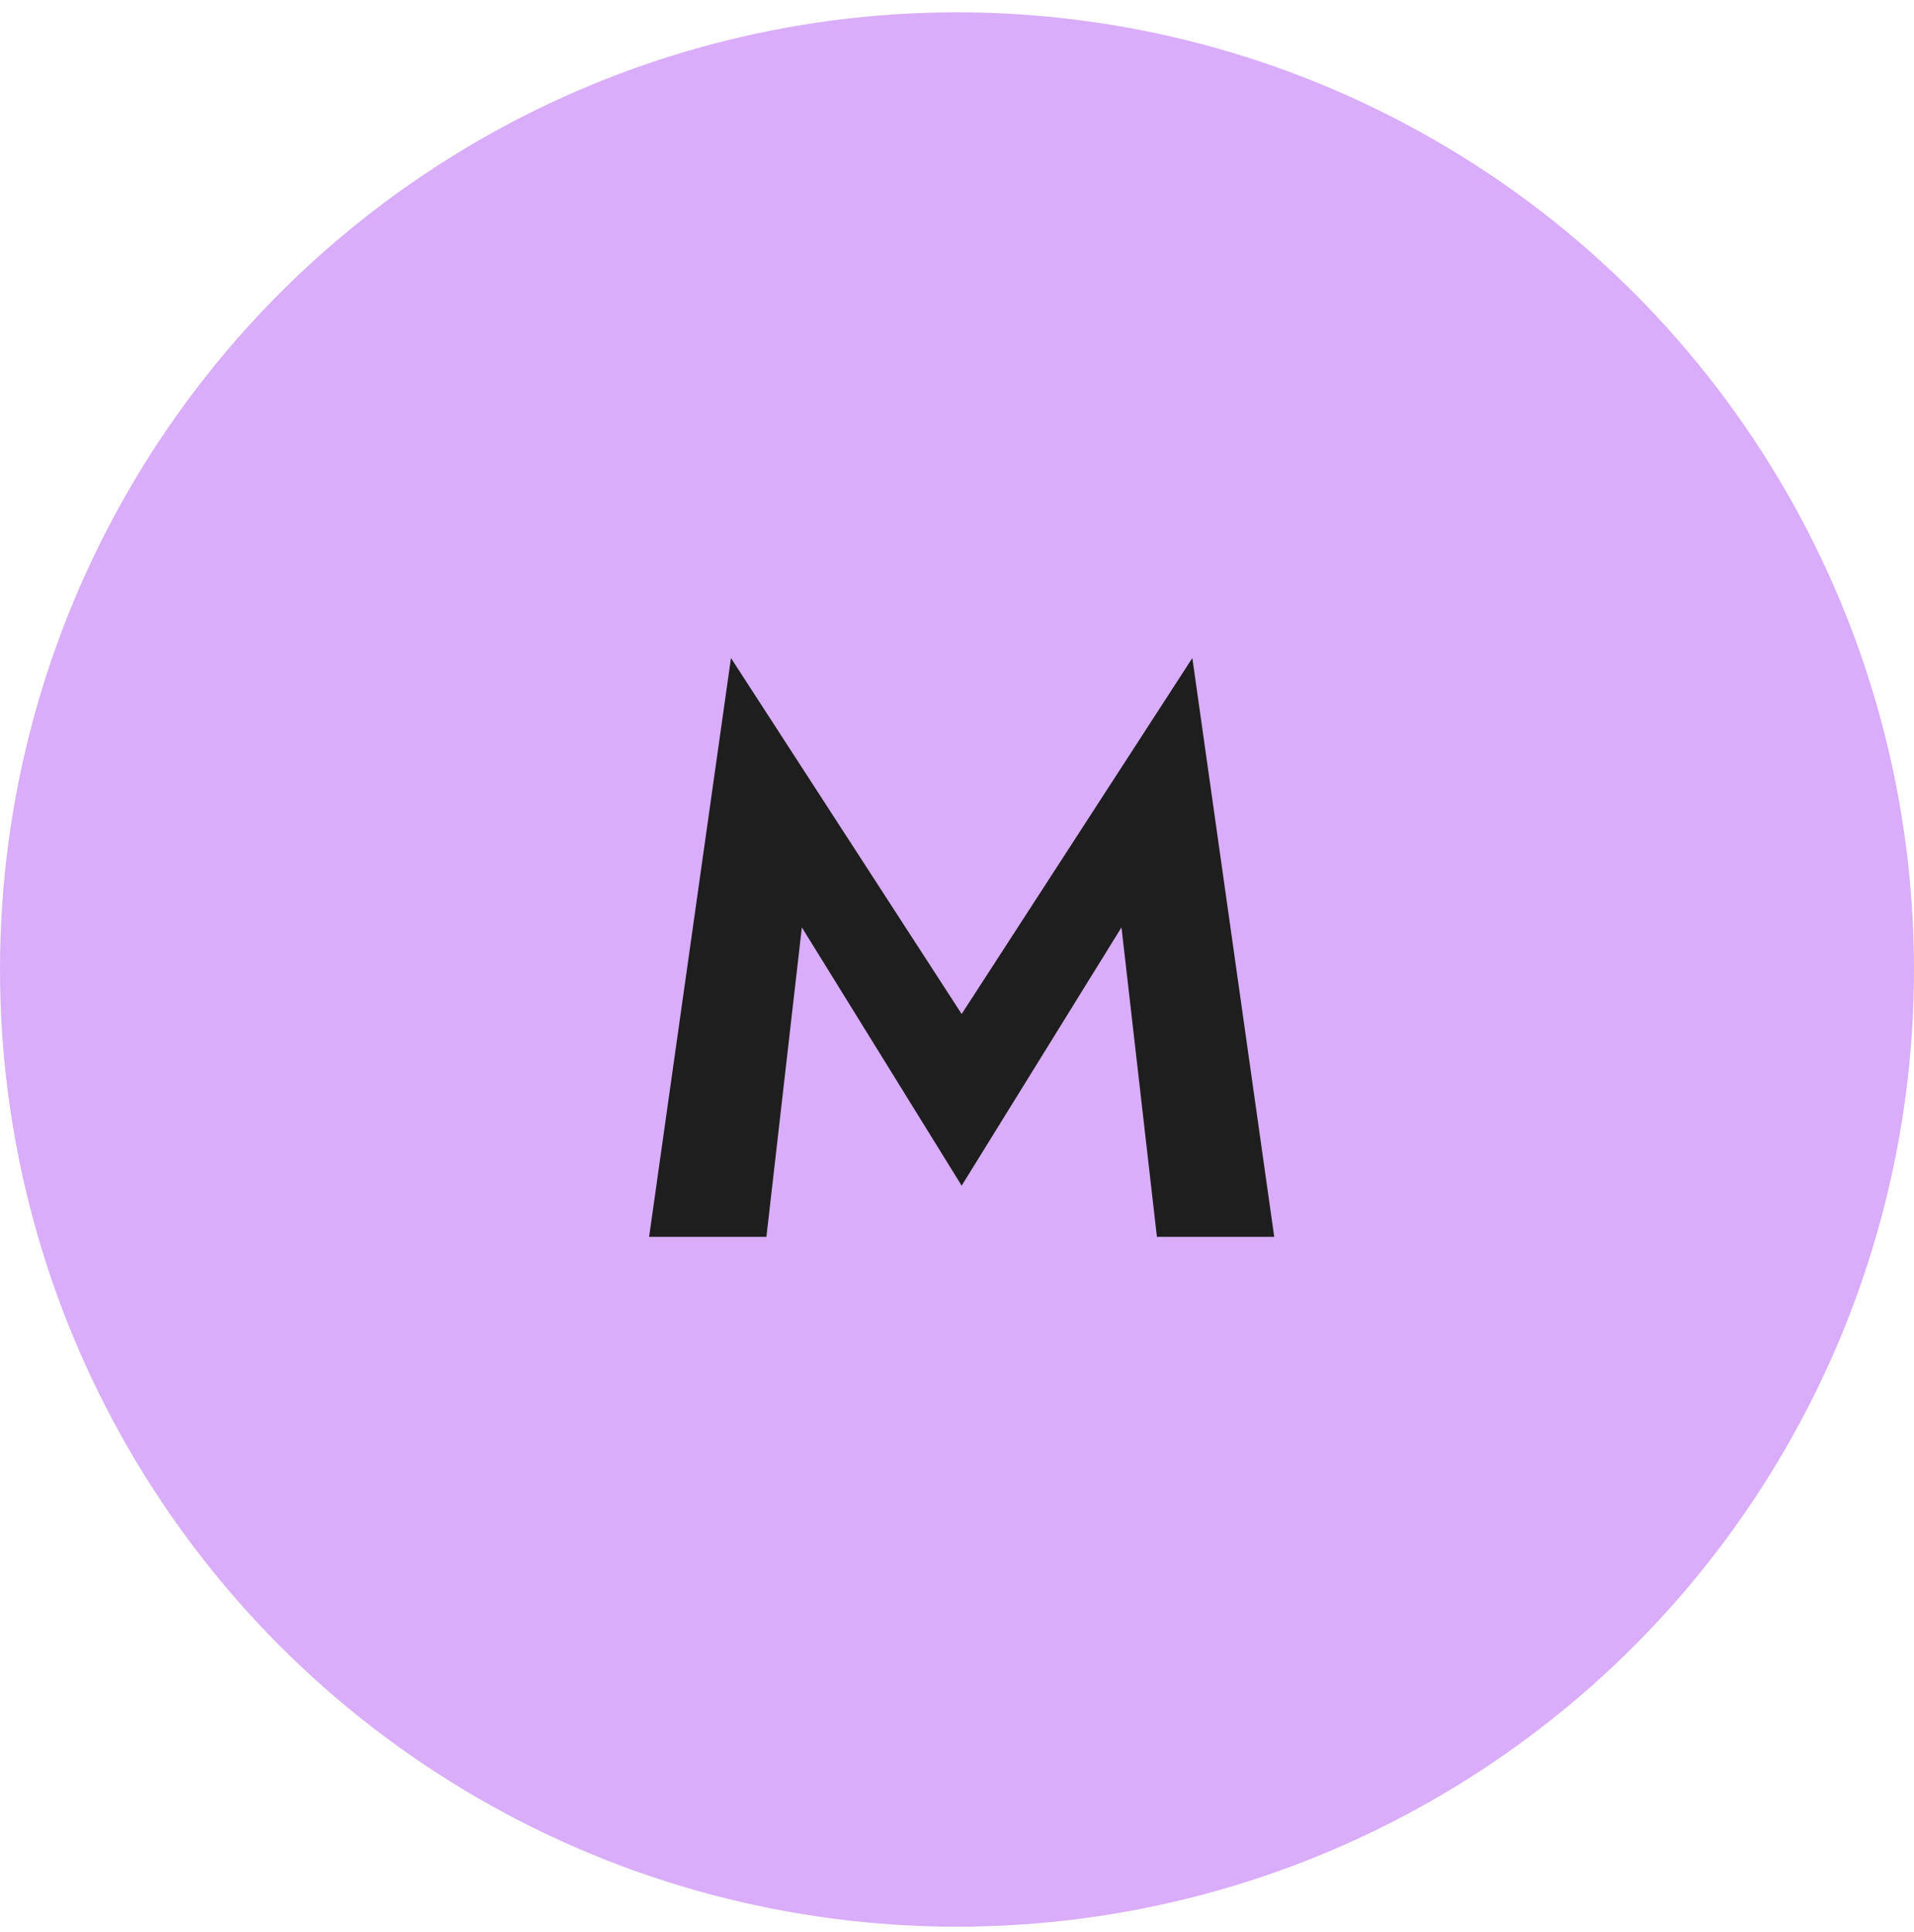
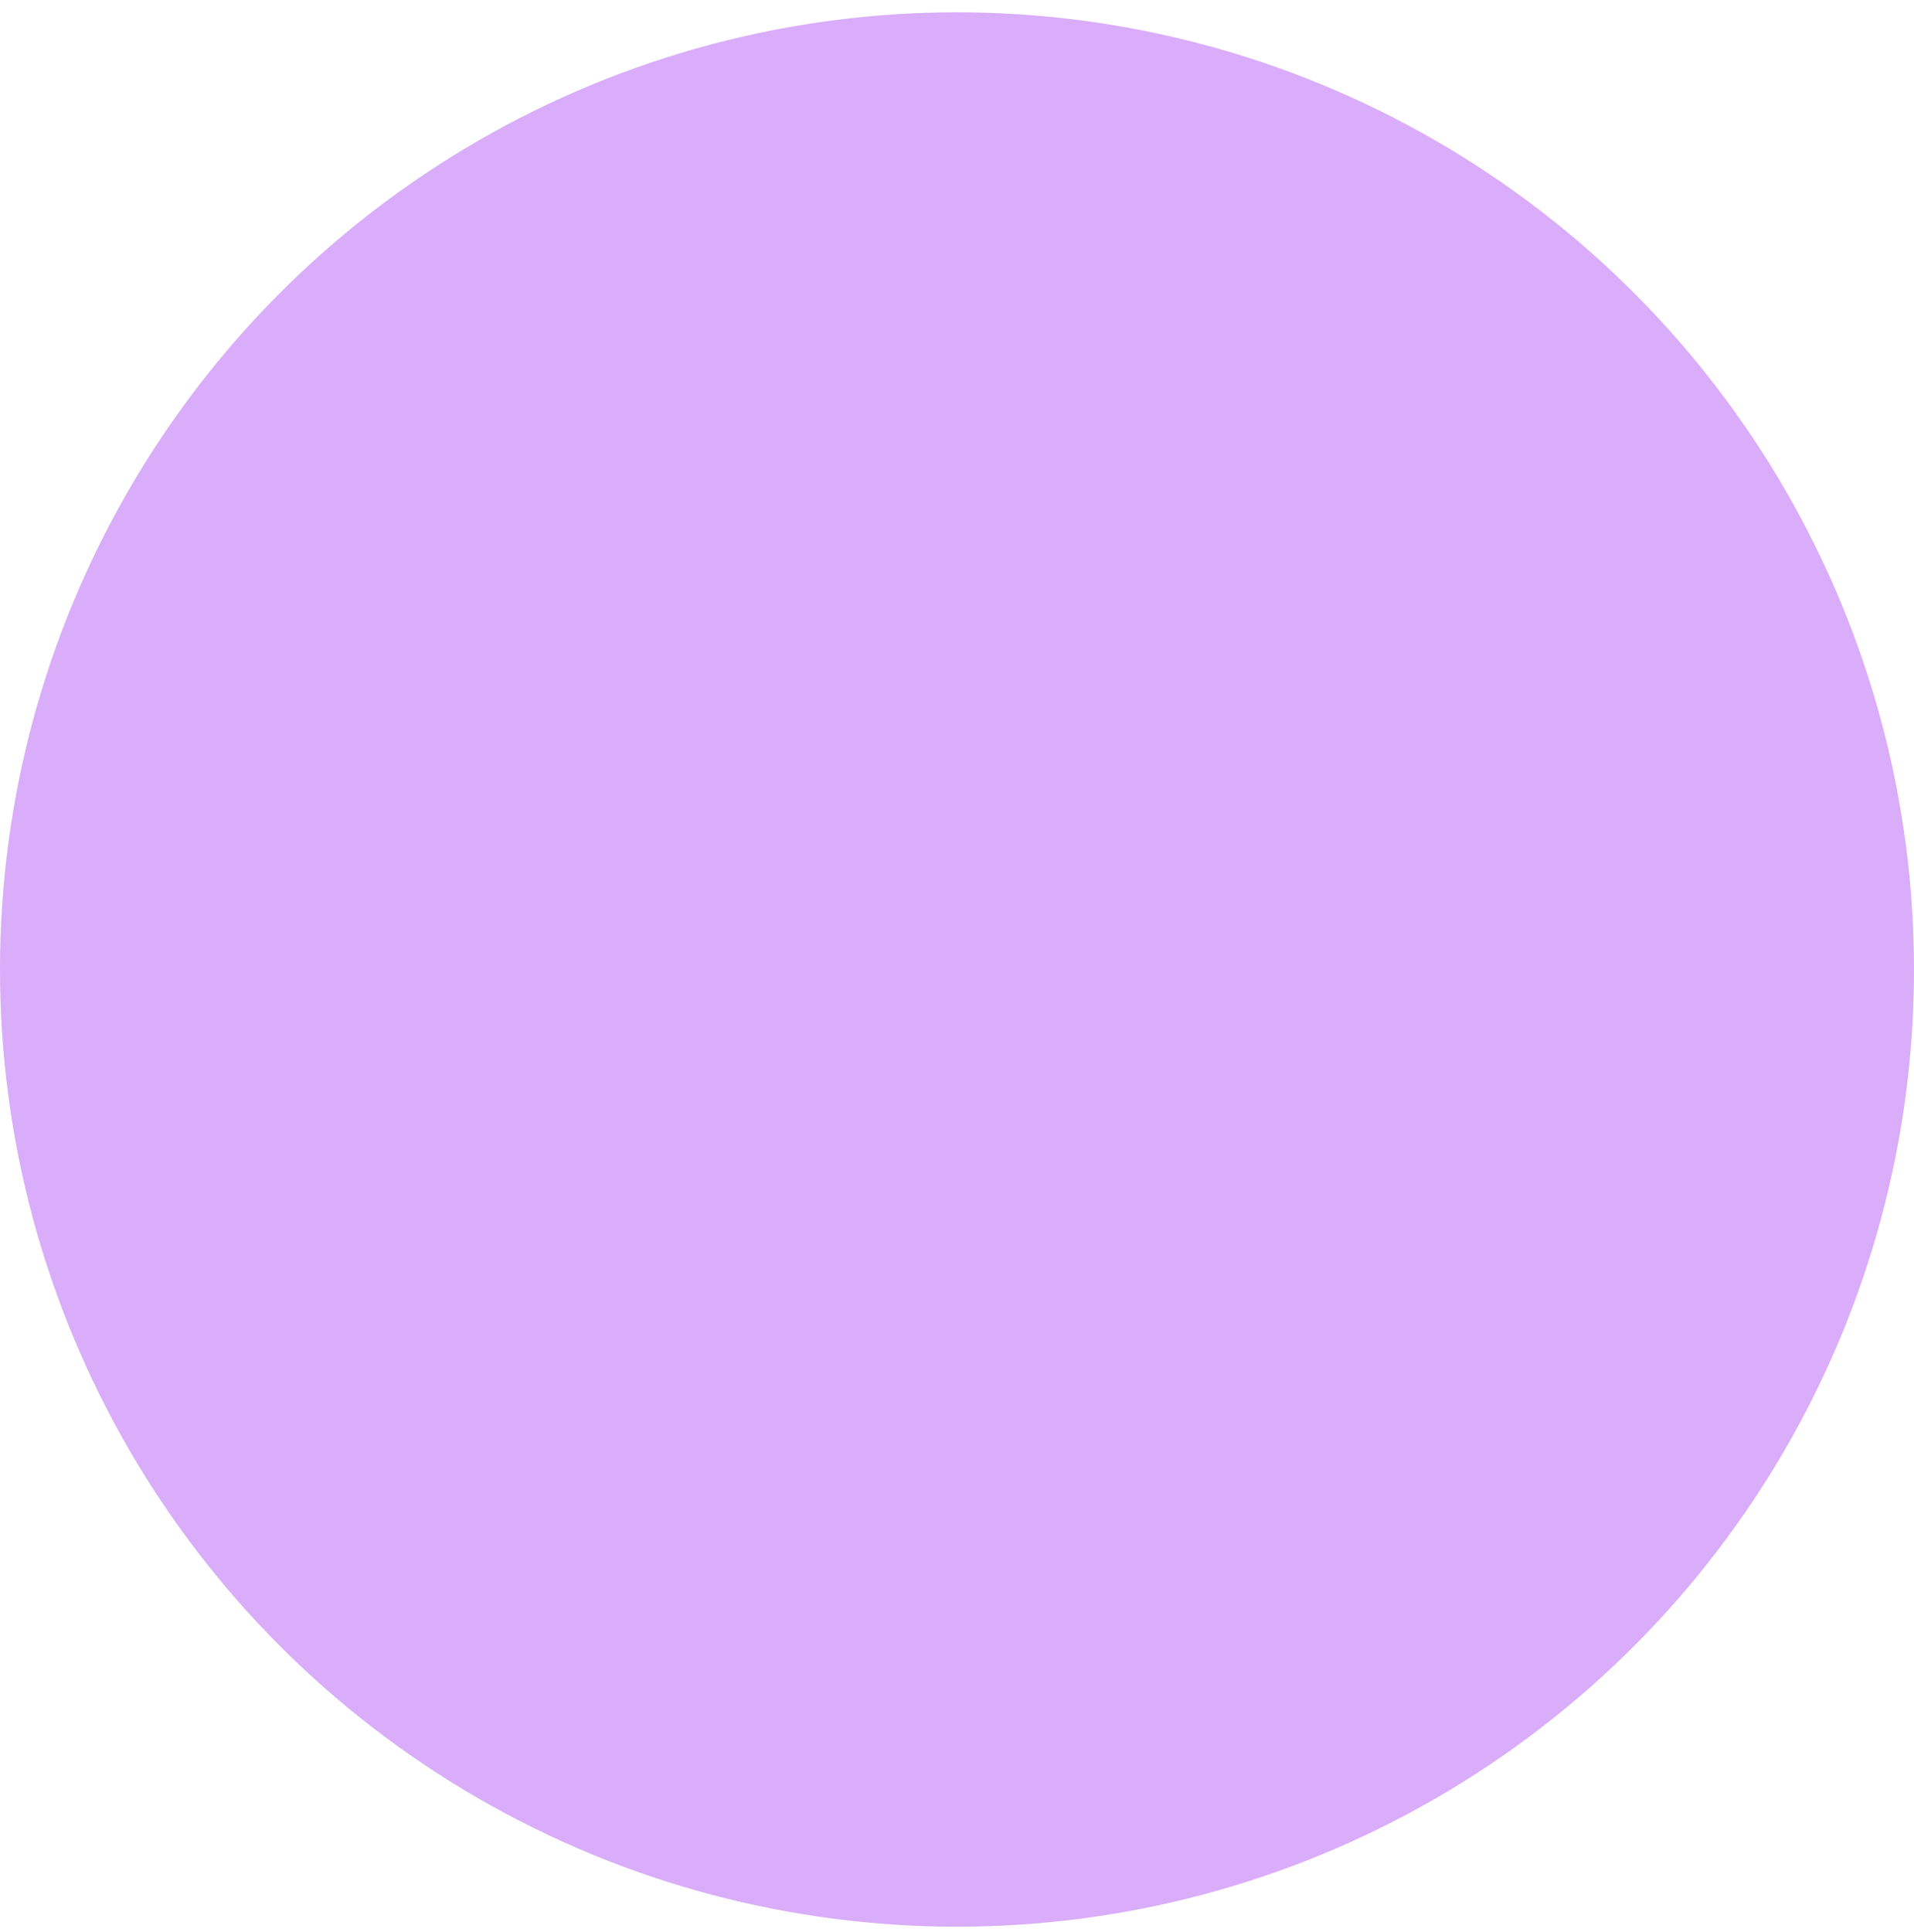
<svg xmlns="http://www.w3.org/2000/svg" width="111" height="112" viewBox="0 0 111 112" fill="none">
  <circle cx="55.5" cy="56.214" r="55.5" fill="#D9ADF9" />
-   <path d="M46.502 53.771L55.77 68.747L65.039 53.771L67.094 71.714H73.897L69.148 38.155L55.77 58.793L42.392 38.155L37.644 71.714H44.447L46.502 53.771Z" fill="#1E1E1E" />
</svg>